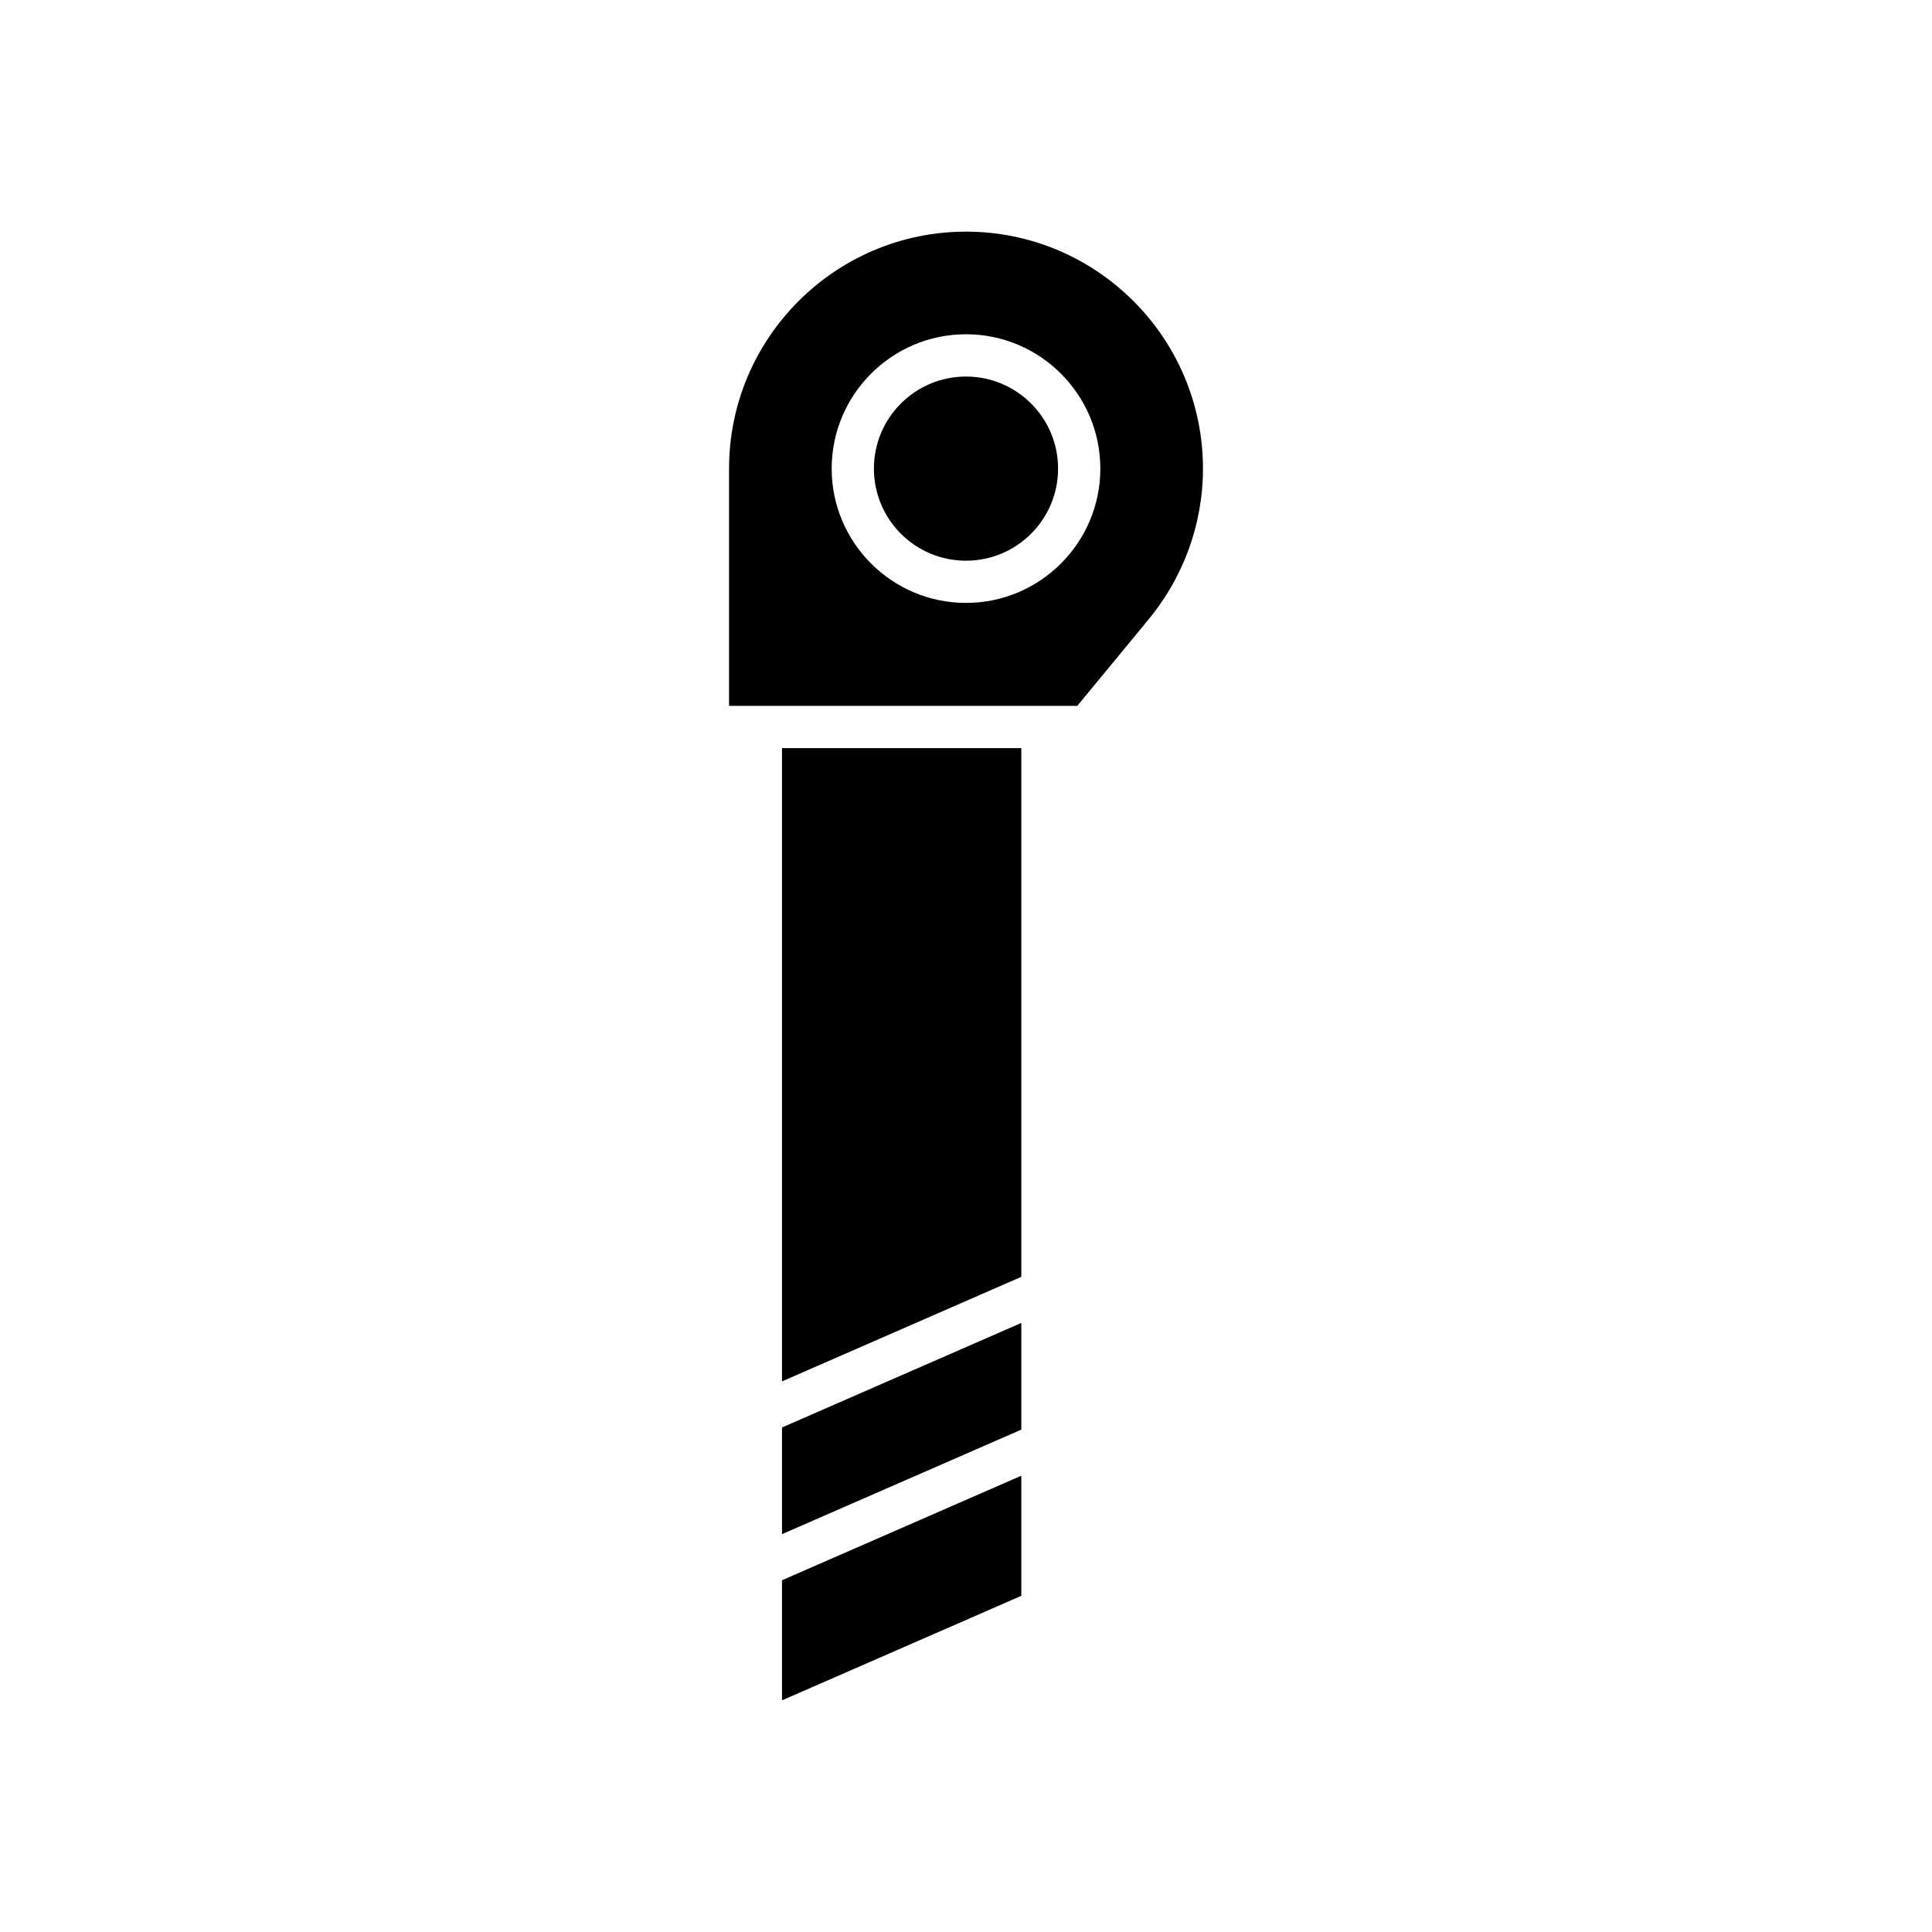
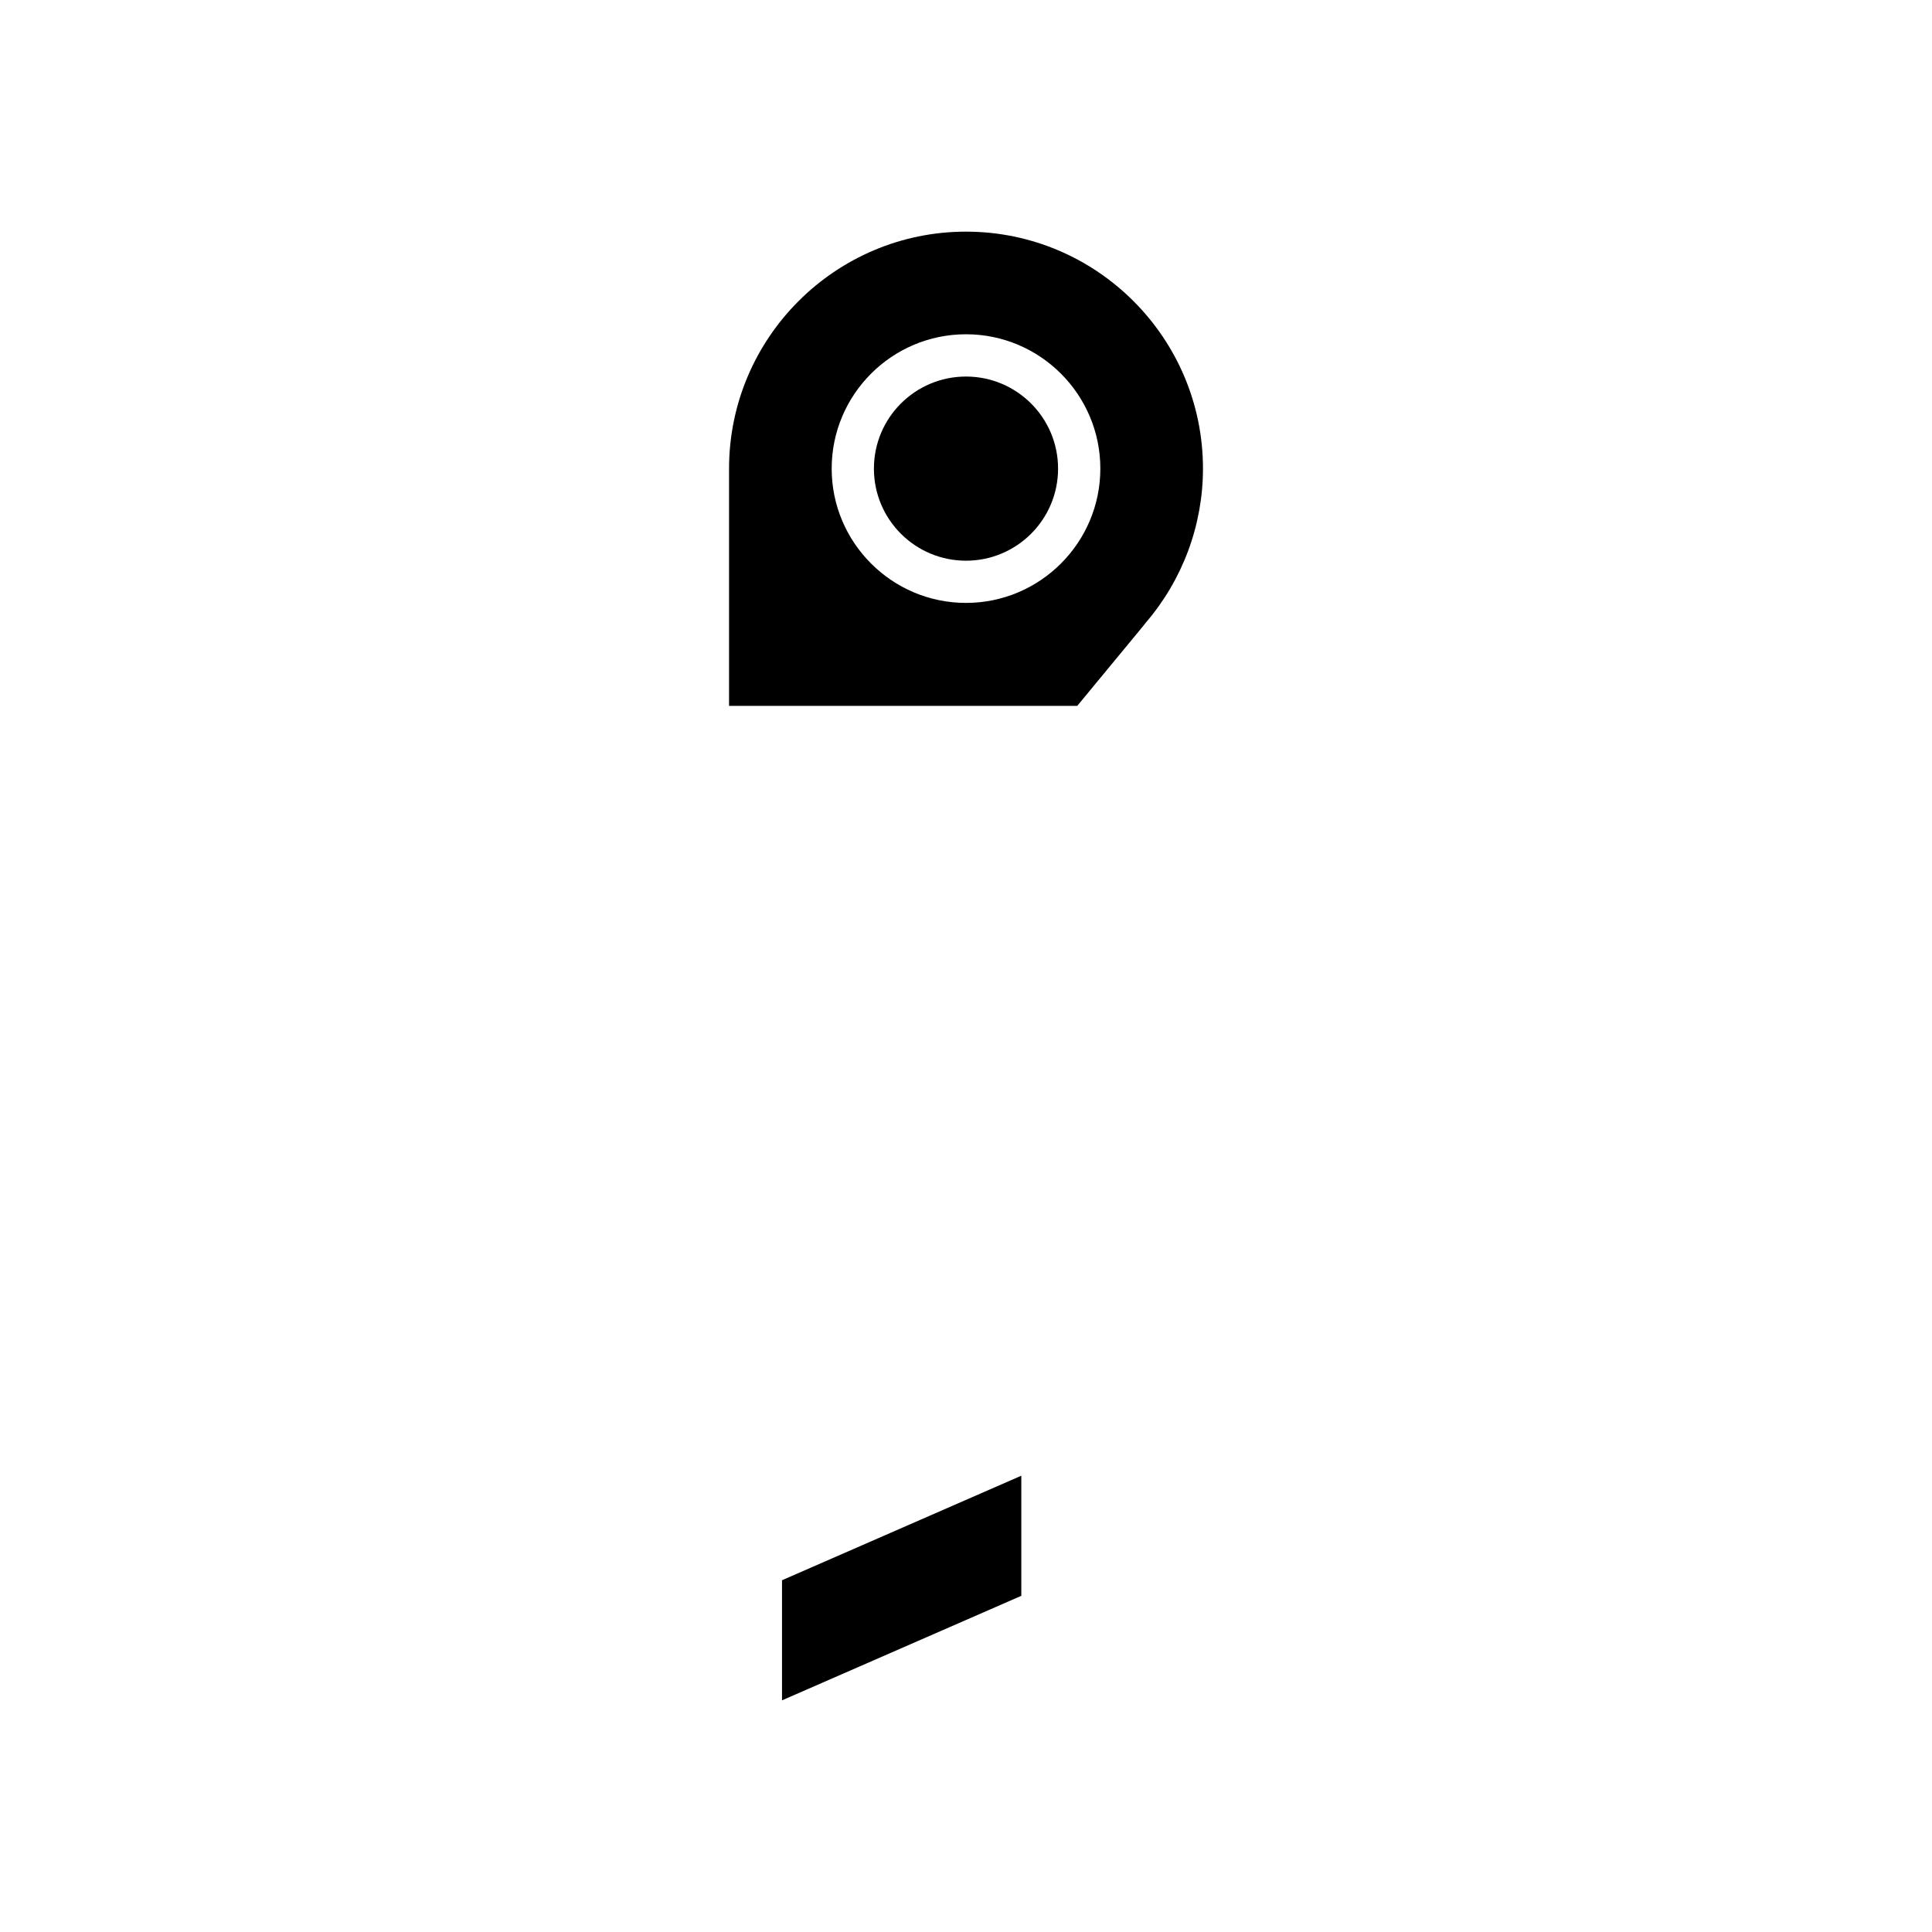
<svg xmlns="http://www.w3.org/2000/svg" fill="#000000" width="800px" height="800px" version="1.1" viewBox="144 144 512 512">
  <g>
    <path d="m351.24 594.61 63.418-27.699v-31.832l-63.418 27.703z" />
-     <path d="m414.66 494.59-63.418 27.703v28.27l63.418-27.699z" />
-     <path d="m414.66 342.26h-63.418v167.82l63.418-27.703z" />
    <path d="m447.15 309.66c0.129-0.195 0.273-0.387 0.43-0.566 9.812-11.402 15.219-25.934 15.219-40.906 0-34.633-28.172-62.801-62.797-62.801s-62.797 28.168-62.797 62.801v62.871h92.281zm-47.148-5.883c-19.629 0-35.598-15.969-35.598-35.594 0-19.633 15.973-35.598 35.598-35.598 19.629 0 35.598 15.969 35.598 35.598 0 19.625-15.969 35.594-35.598 35.594z" />
    <path d="m424.4 268.19c0 13.477-10.926 24.402-24.402 24.402s-24.402-10.926-24.402-24.402 10.926-24.402 24.402-24.402 24.402 10.926 24.402 24.402" />
  </g>
</svg>